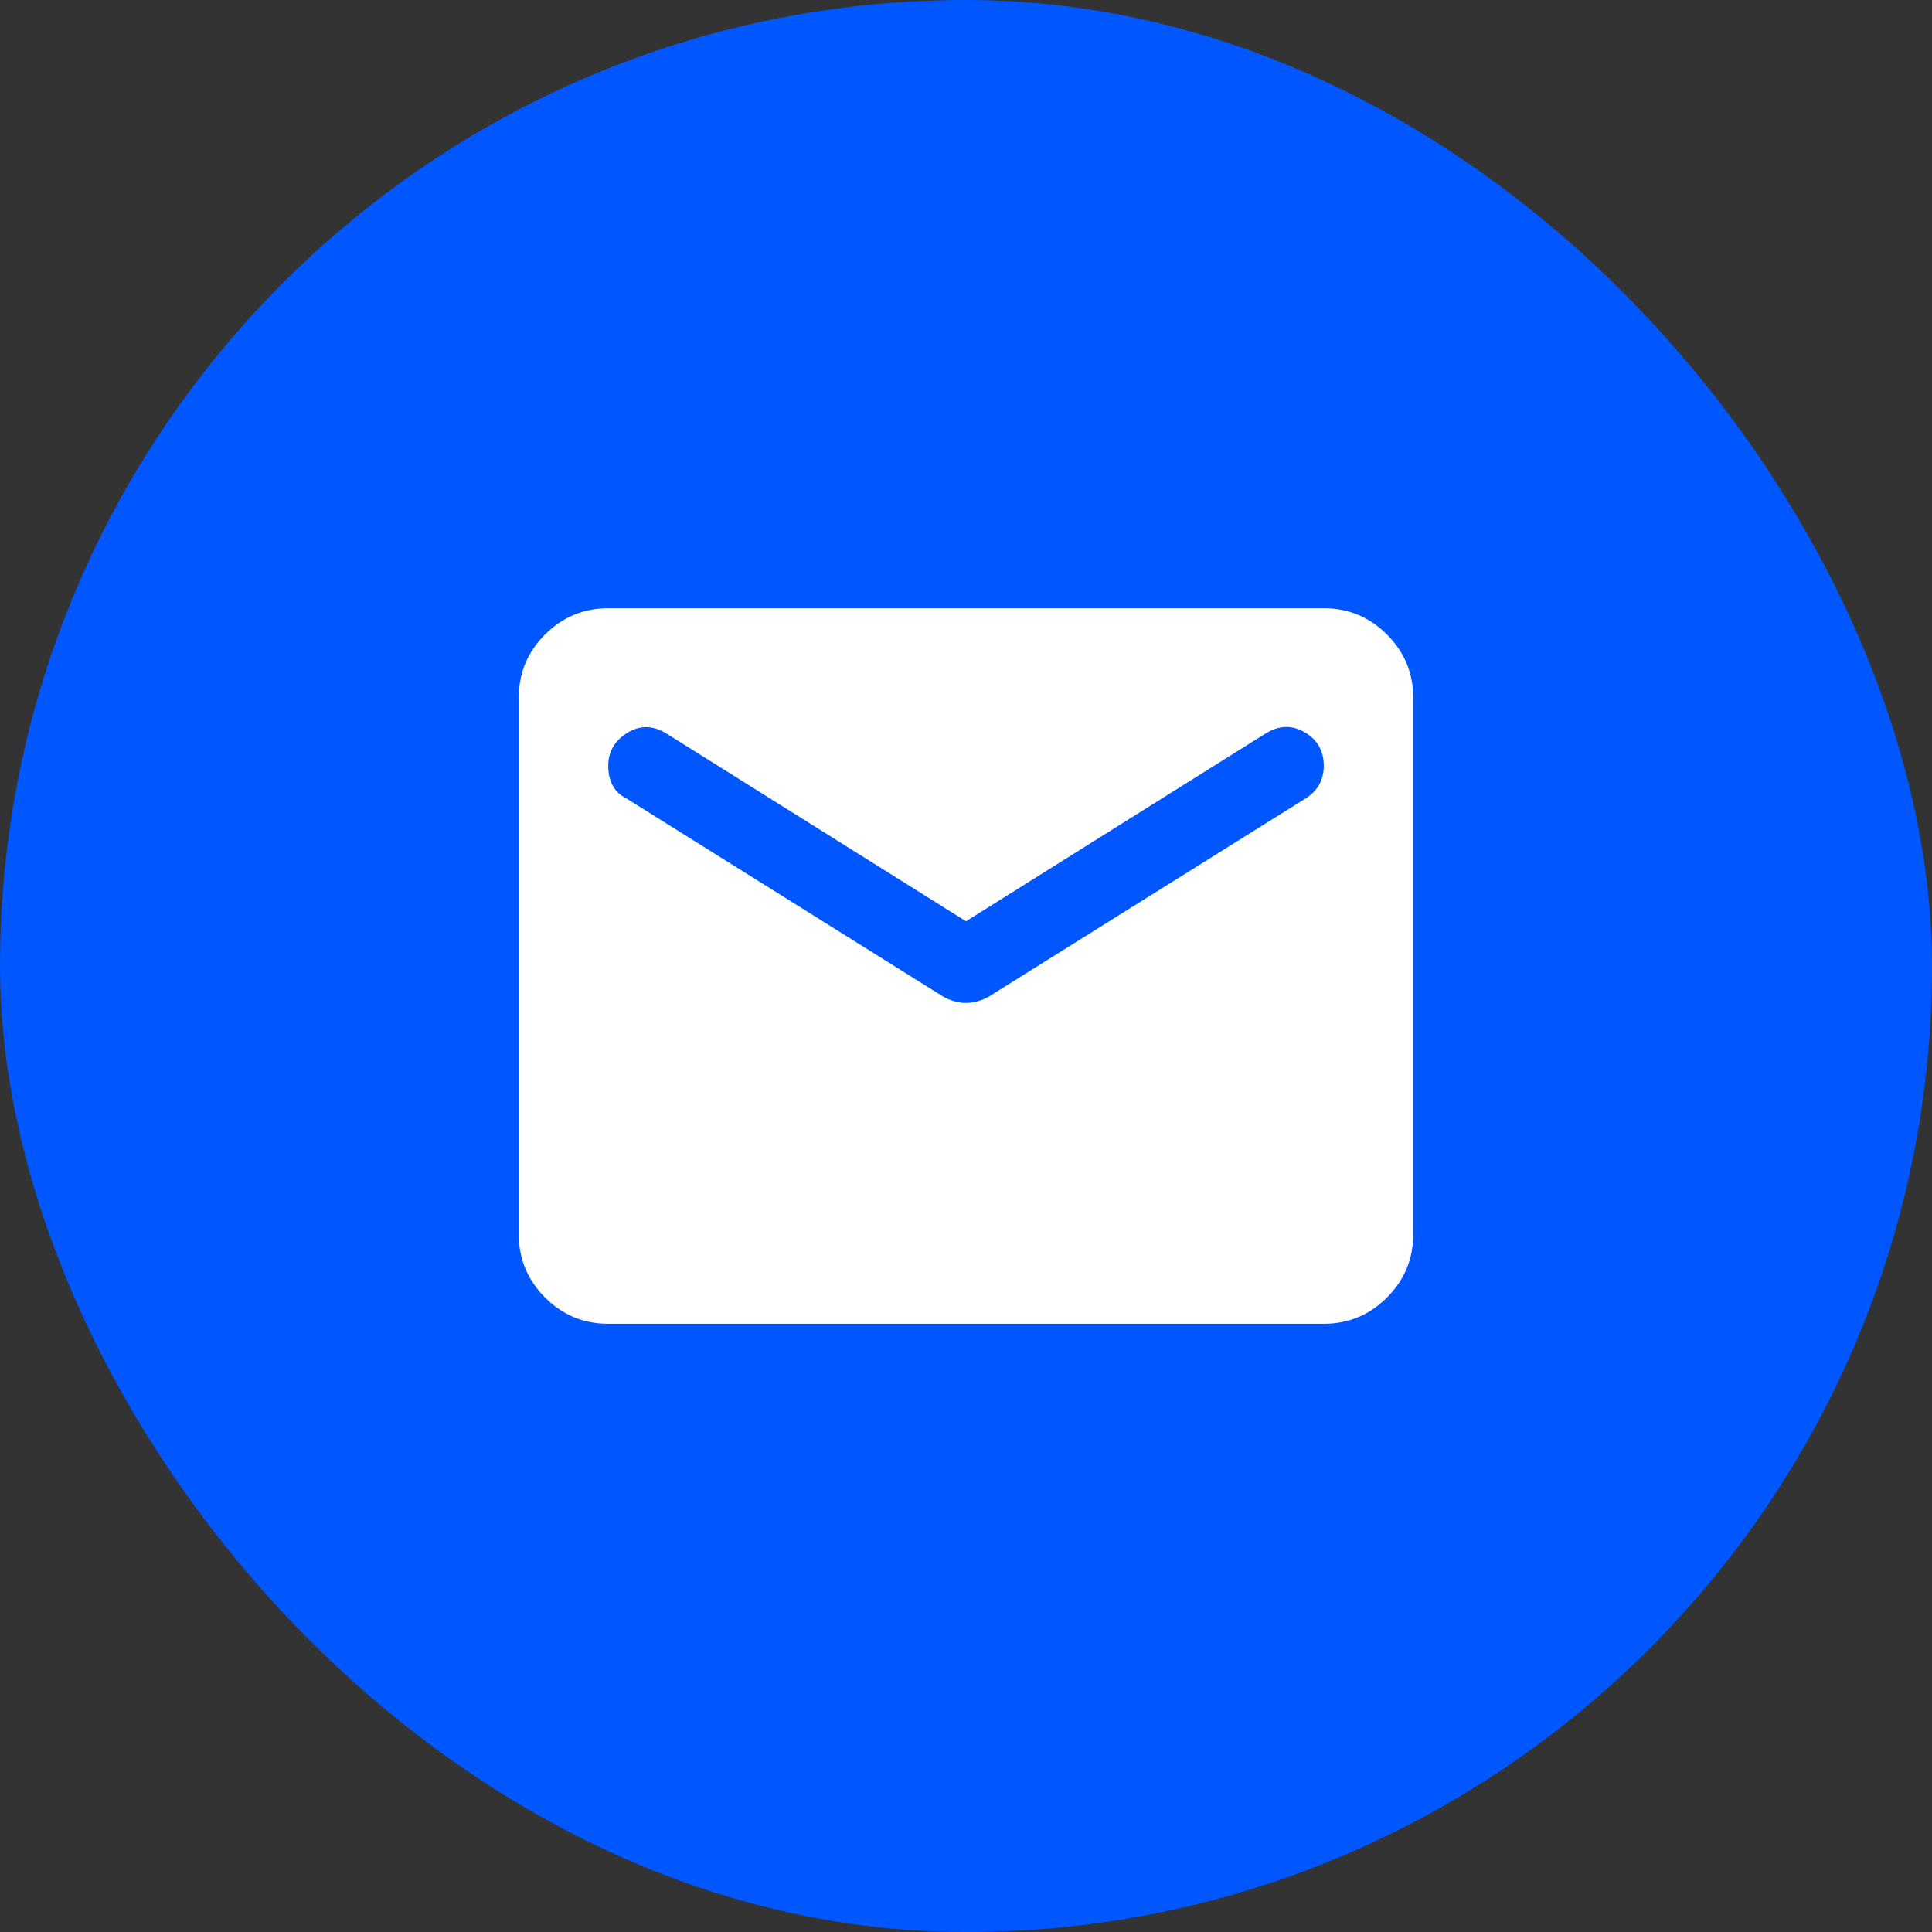
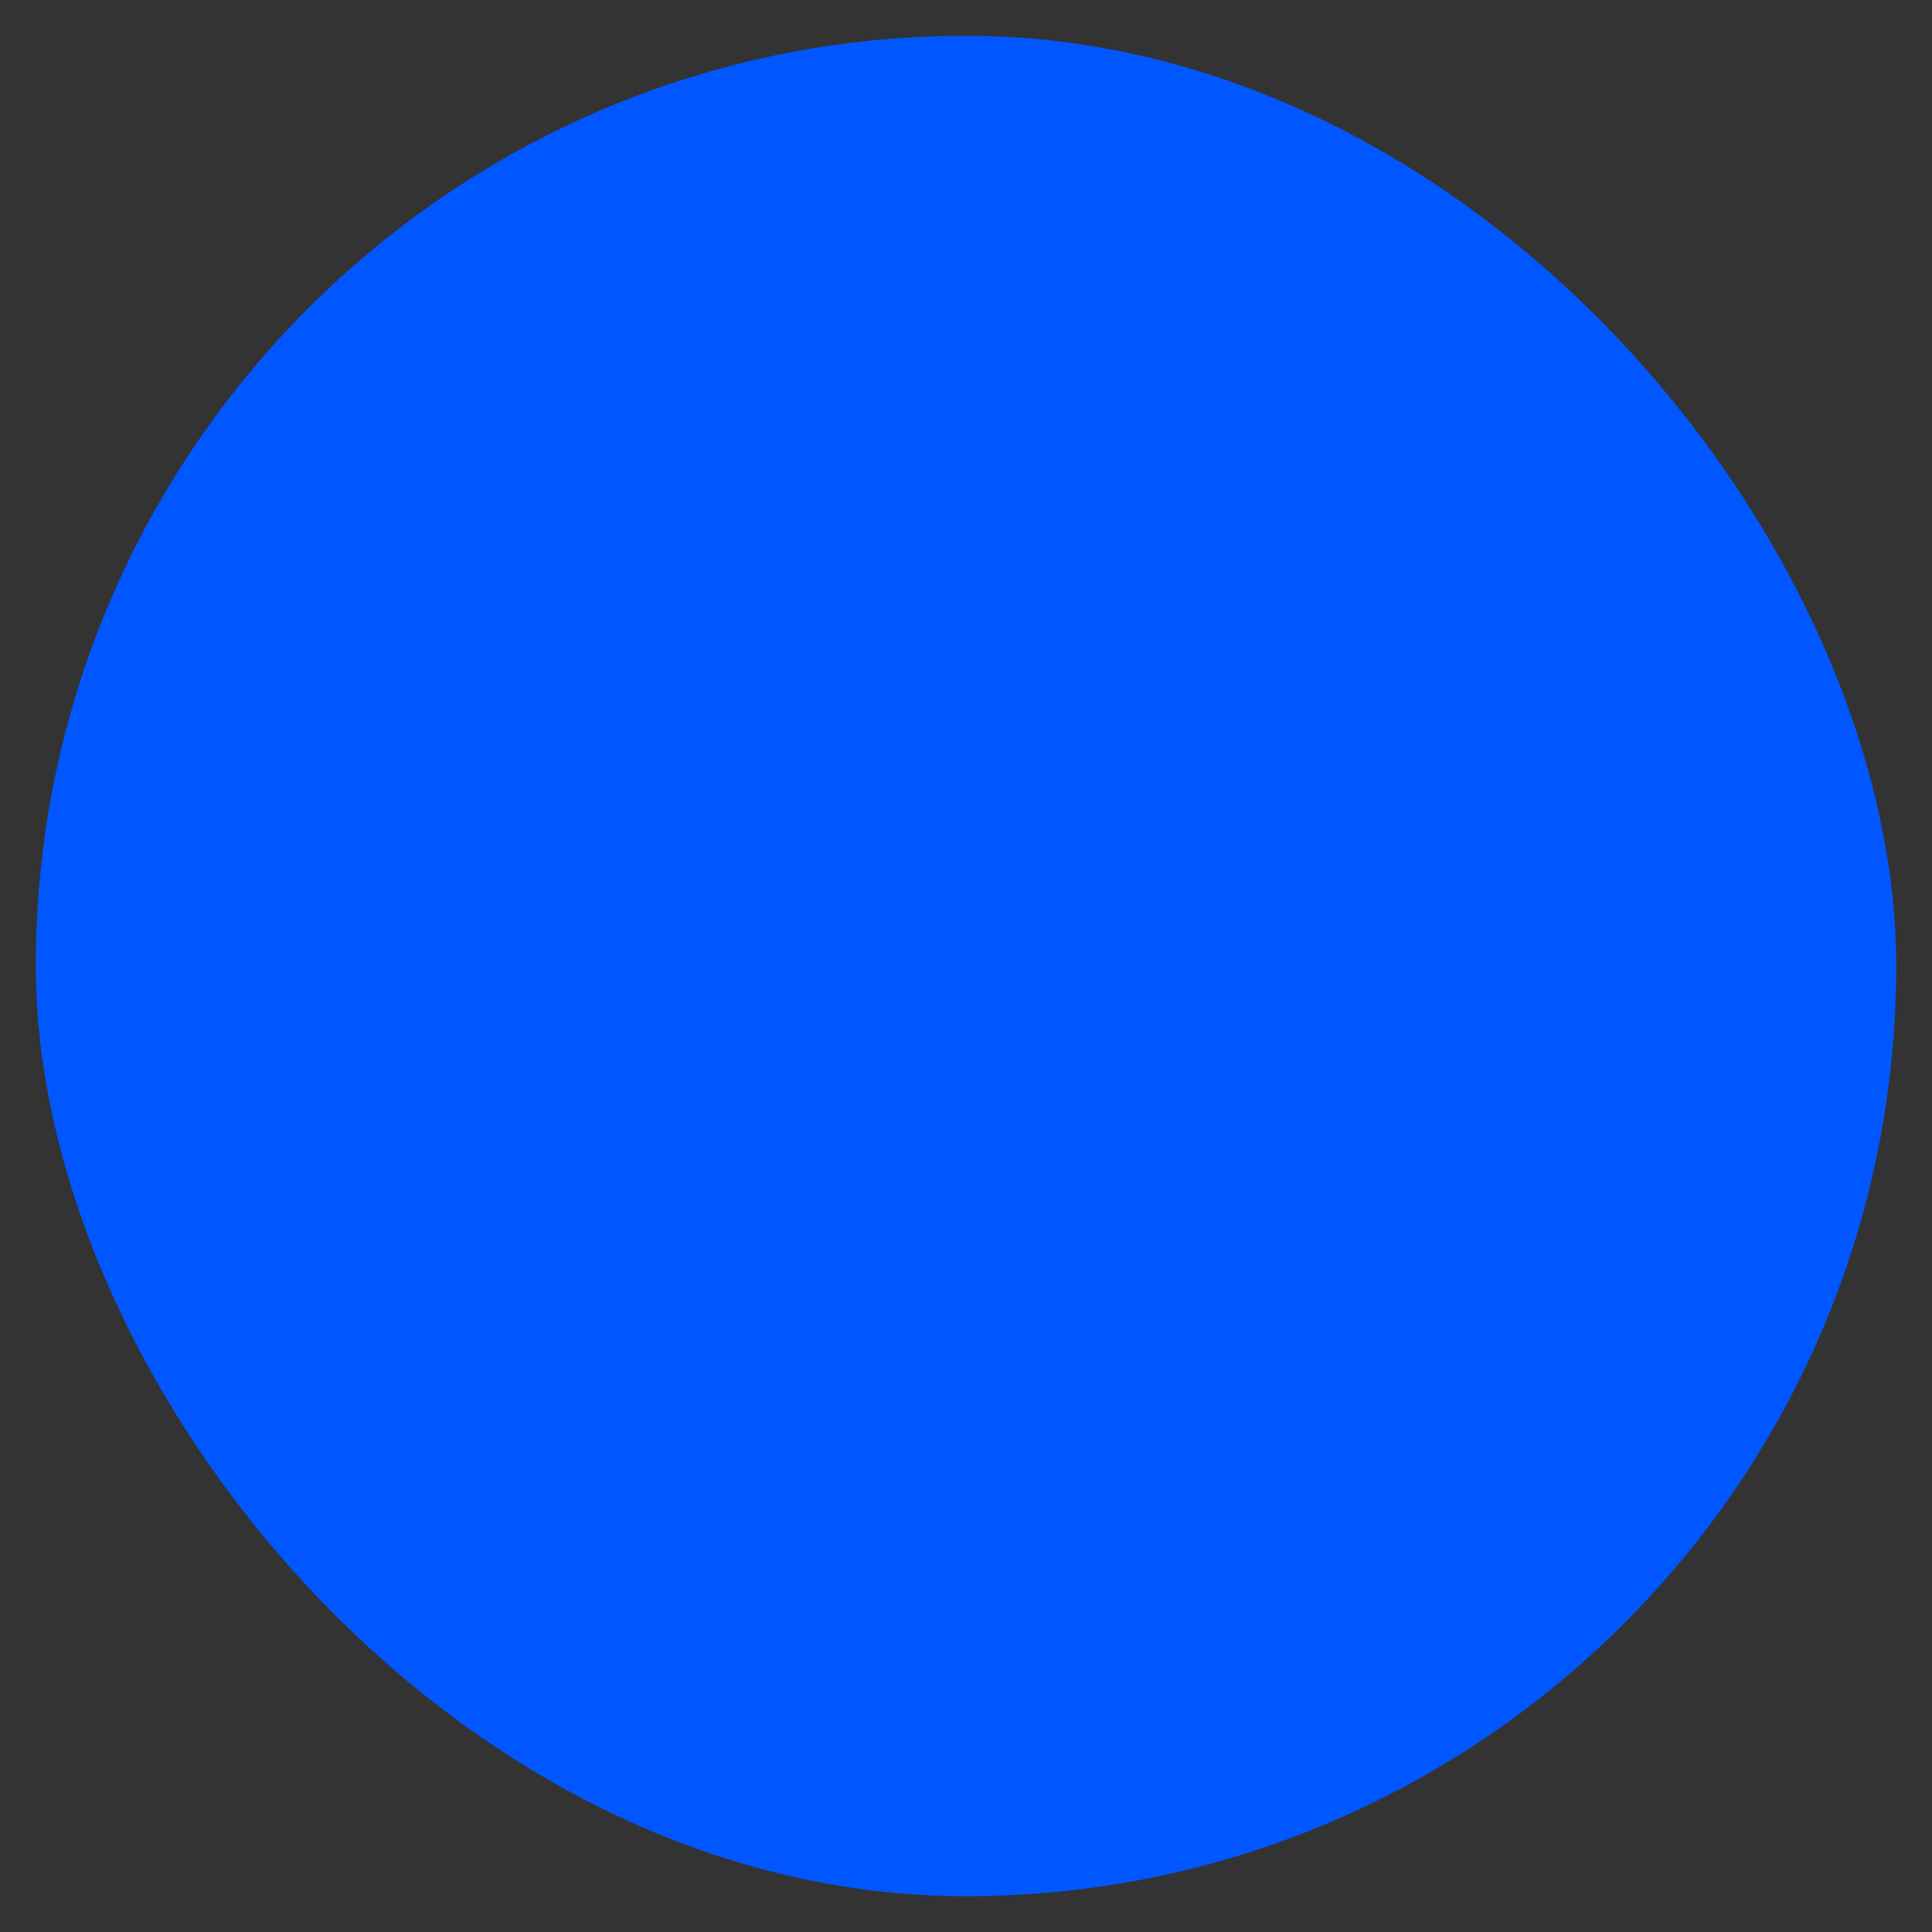
<svg xmlns="http://www.w3.org/2000/svg" width="27" height="27" viewBox="0 0 27 27" fill="none">
  <rect x="0" y="0" width="27" height="27" fill="#333333" stroke="none" />
  <rect x="0.5" y="0.5" width="26" height="26" rx="13" fill="#0057FF" />
-   <rect x="0.5" y="0.5" width="26" height="26" rx="13" stroke="#0057FF" />
-   <path d="M8.5 18.5C8.156 18.5 7.862 18.378 7.617 18.133C7.373 17.889 7.25 17.594 7.25 17.25V9.75C7.25 9.406 7.372 9.112 7.617 8.867C7.862 8.623 8.157 8.5 8.5 8.5H18.5C18.844 8.5 19.138 8.623 19.383 8.867C19.628 9.113 19.75 9.407 19.75 9.75V17.25C19.75 17.594 19.628 17.888 19.383 18.133C19.139 18.378 18.844 18.5 18.5 18.5H8.5ZM13.5 14.016C13.552 14.016 13.607 14.008 13.664 13.992C13.722 13.976 13.777 13.953 13.828 13.922L18.25 11.156C18.333 11.104 18.396 11.039 18.438 10.961C18.479 10.883 18.5 10.797 18.5 10.703C18.5 10.495 18.412 10.338 18.234 10.234C18.057 10.13 17.875 10.135 17.688 10.25L13.5 12.875L9.312 10.25C9.125 10.135 8.943 10.133 8.766 10.242C8.589 10.352 8.5 10.506 8.5 10.703C8.5 10.807 8.521 10.899 8.562 10.977C8.604 11.055 8.667 11.115 8.75 11.156L13.172 13.922C13.224 13.953 13.279 13.977 13.336 13.992C13.394 14.008 13.448 14.016 13.5 14.016Z" fill="white" />
</svg>